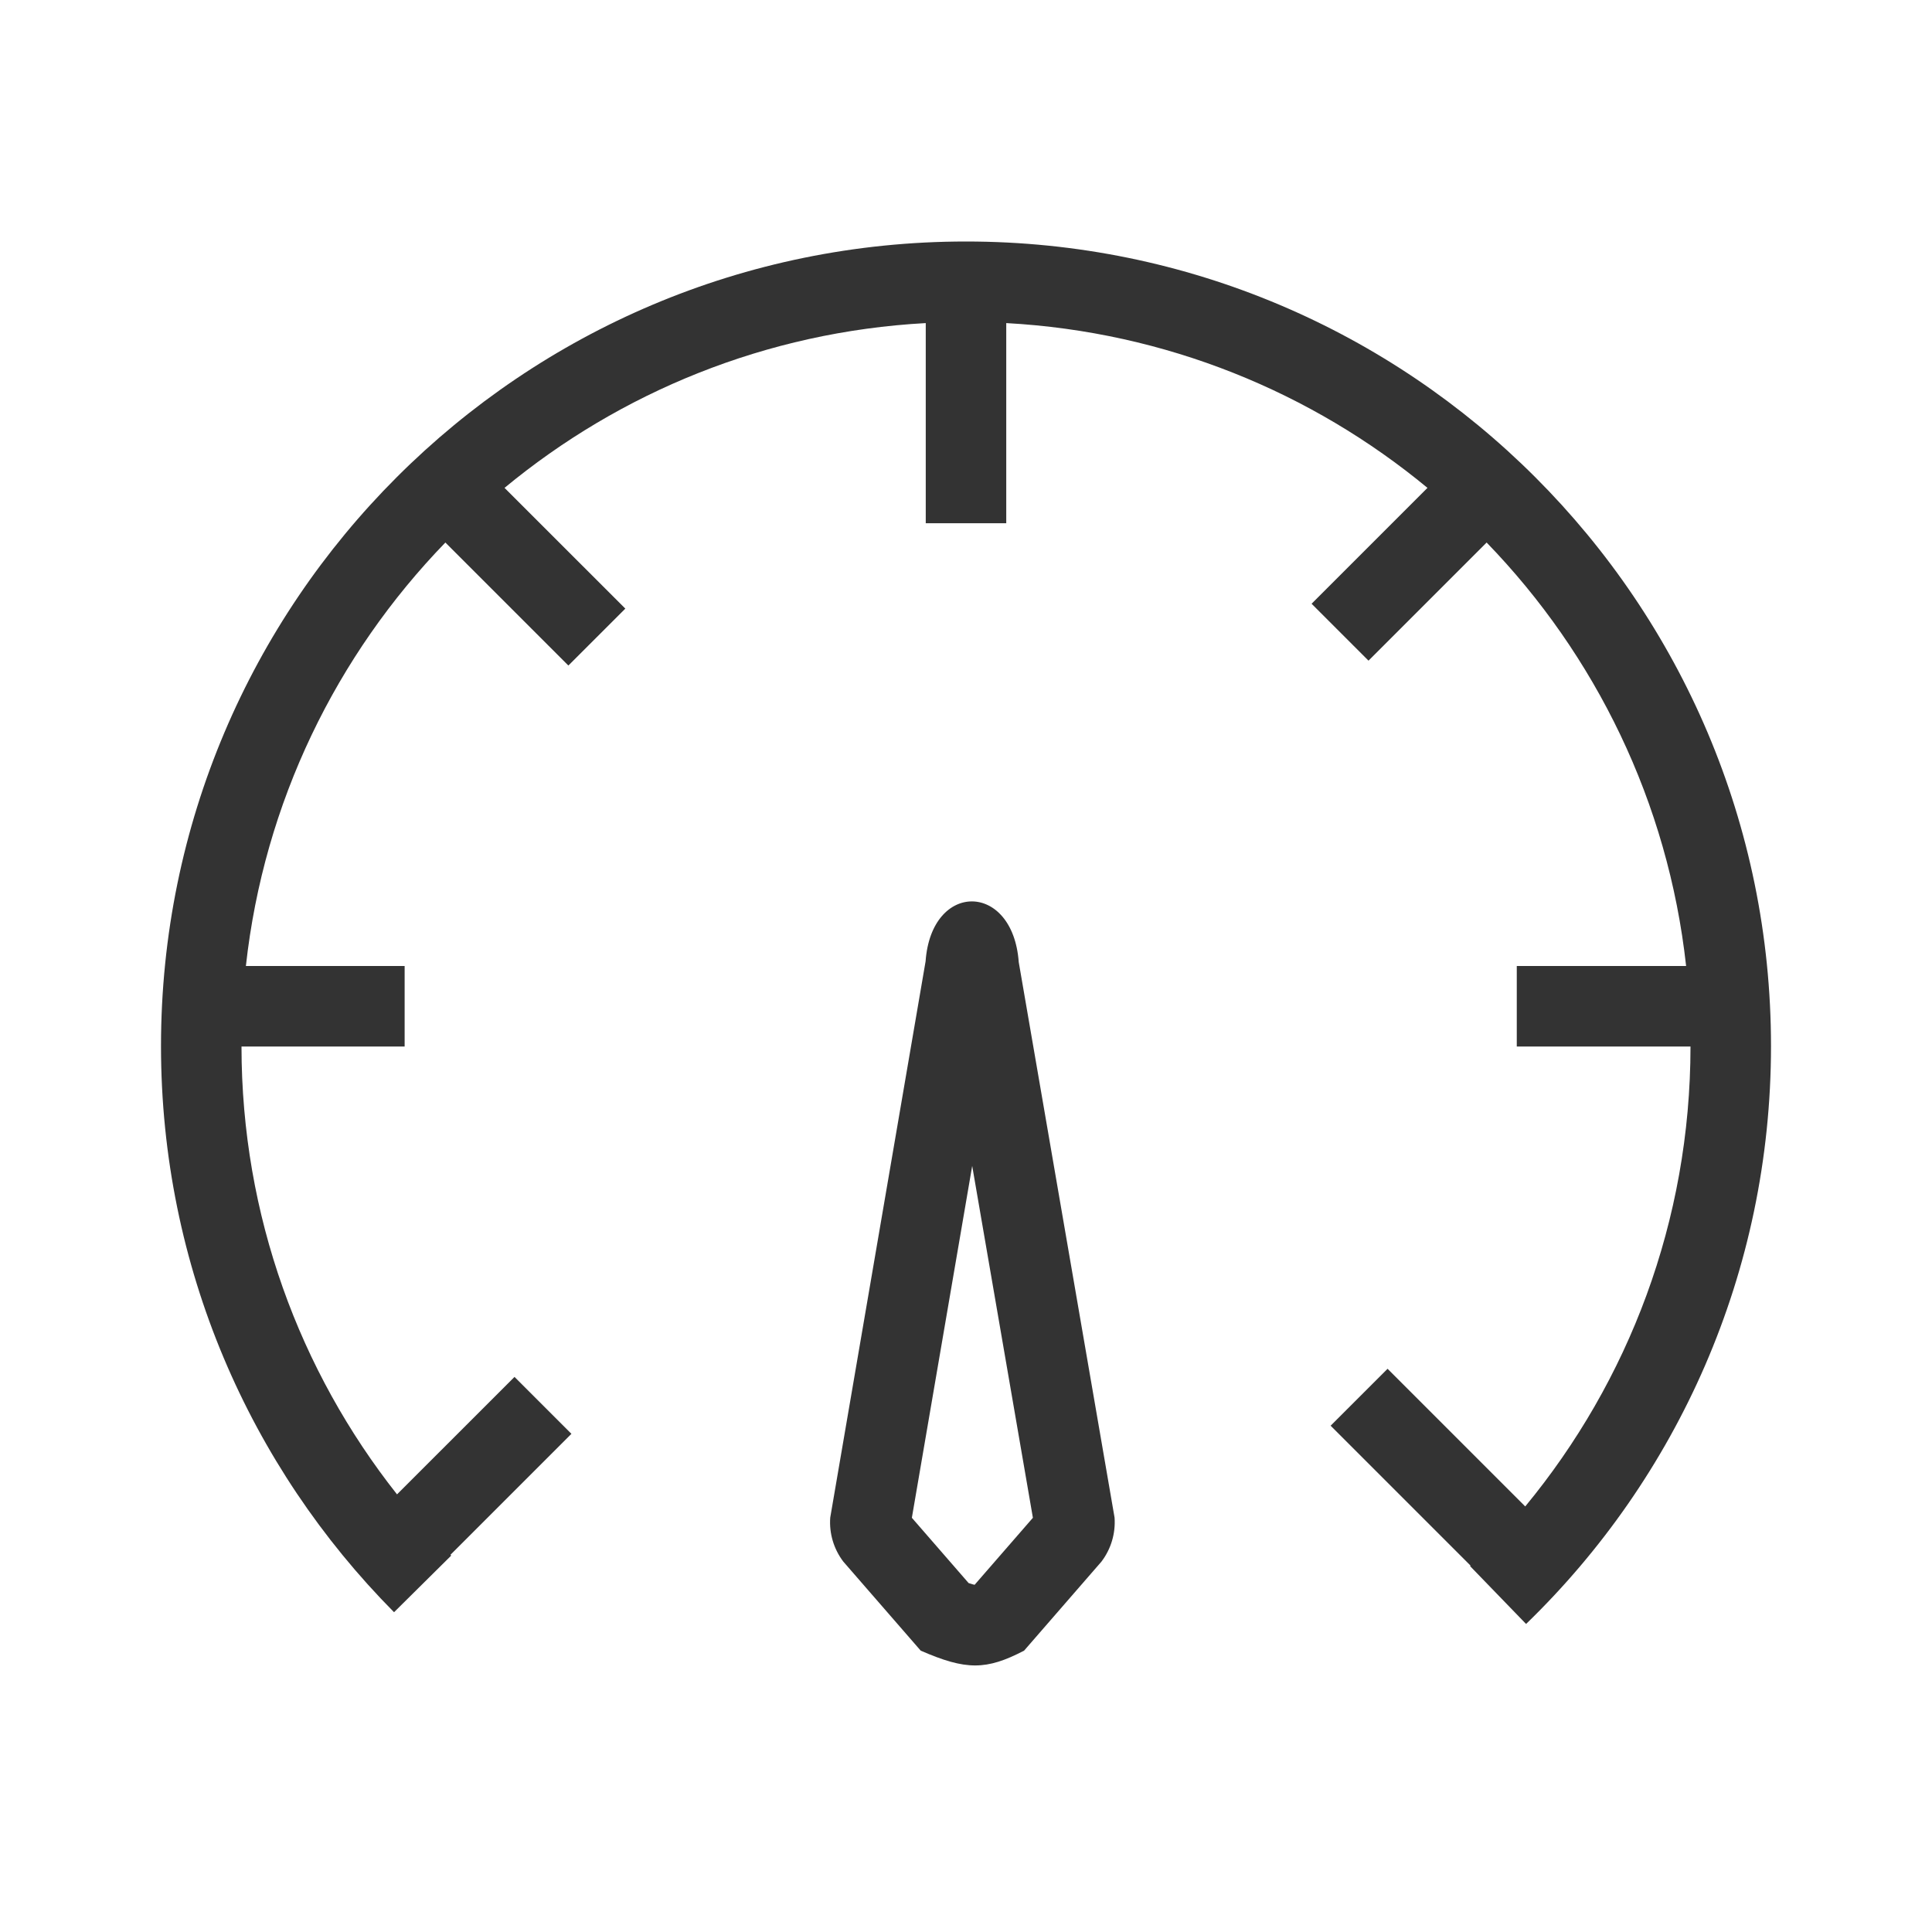
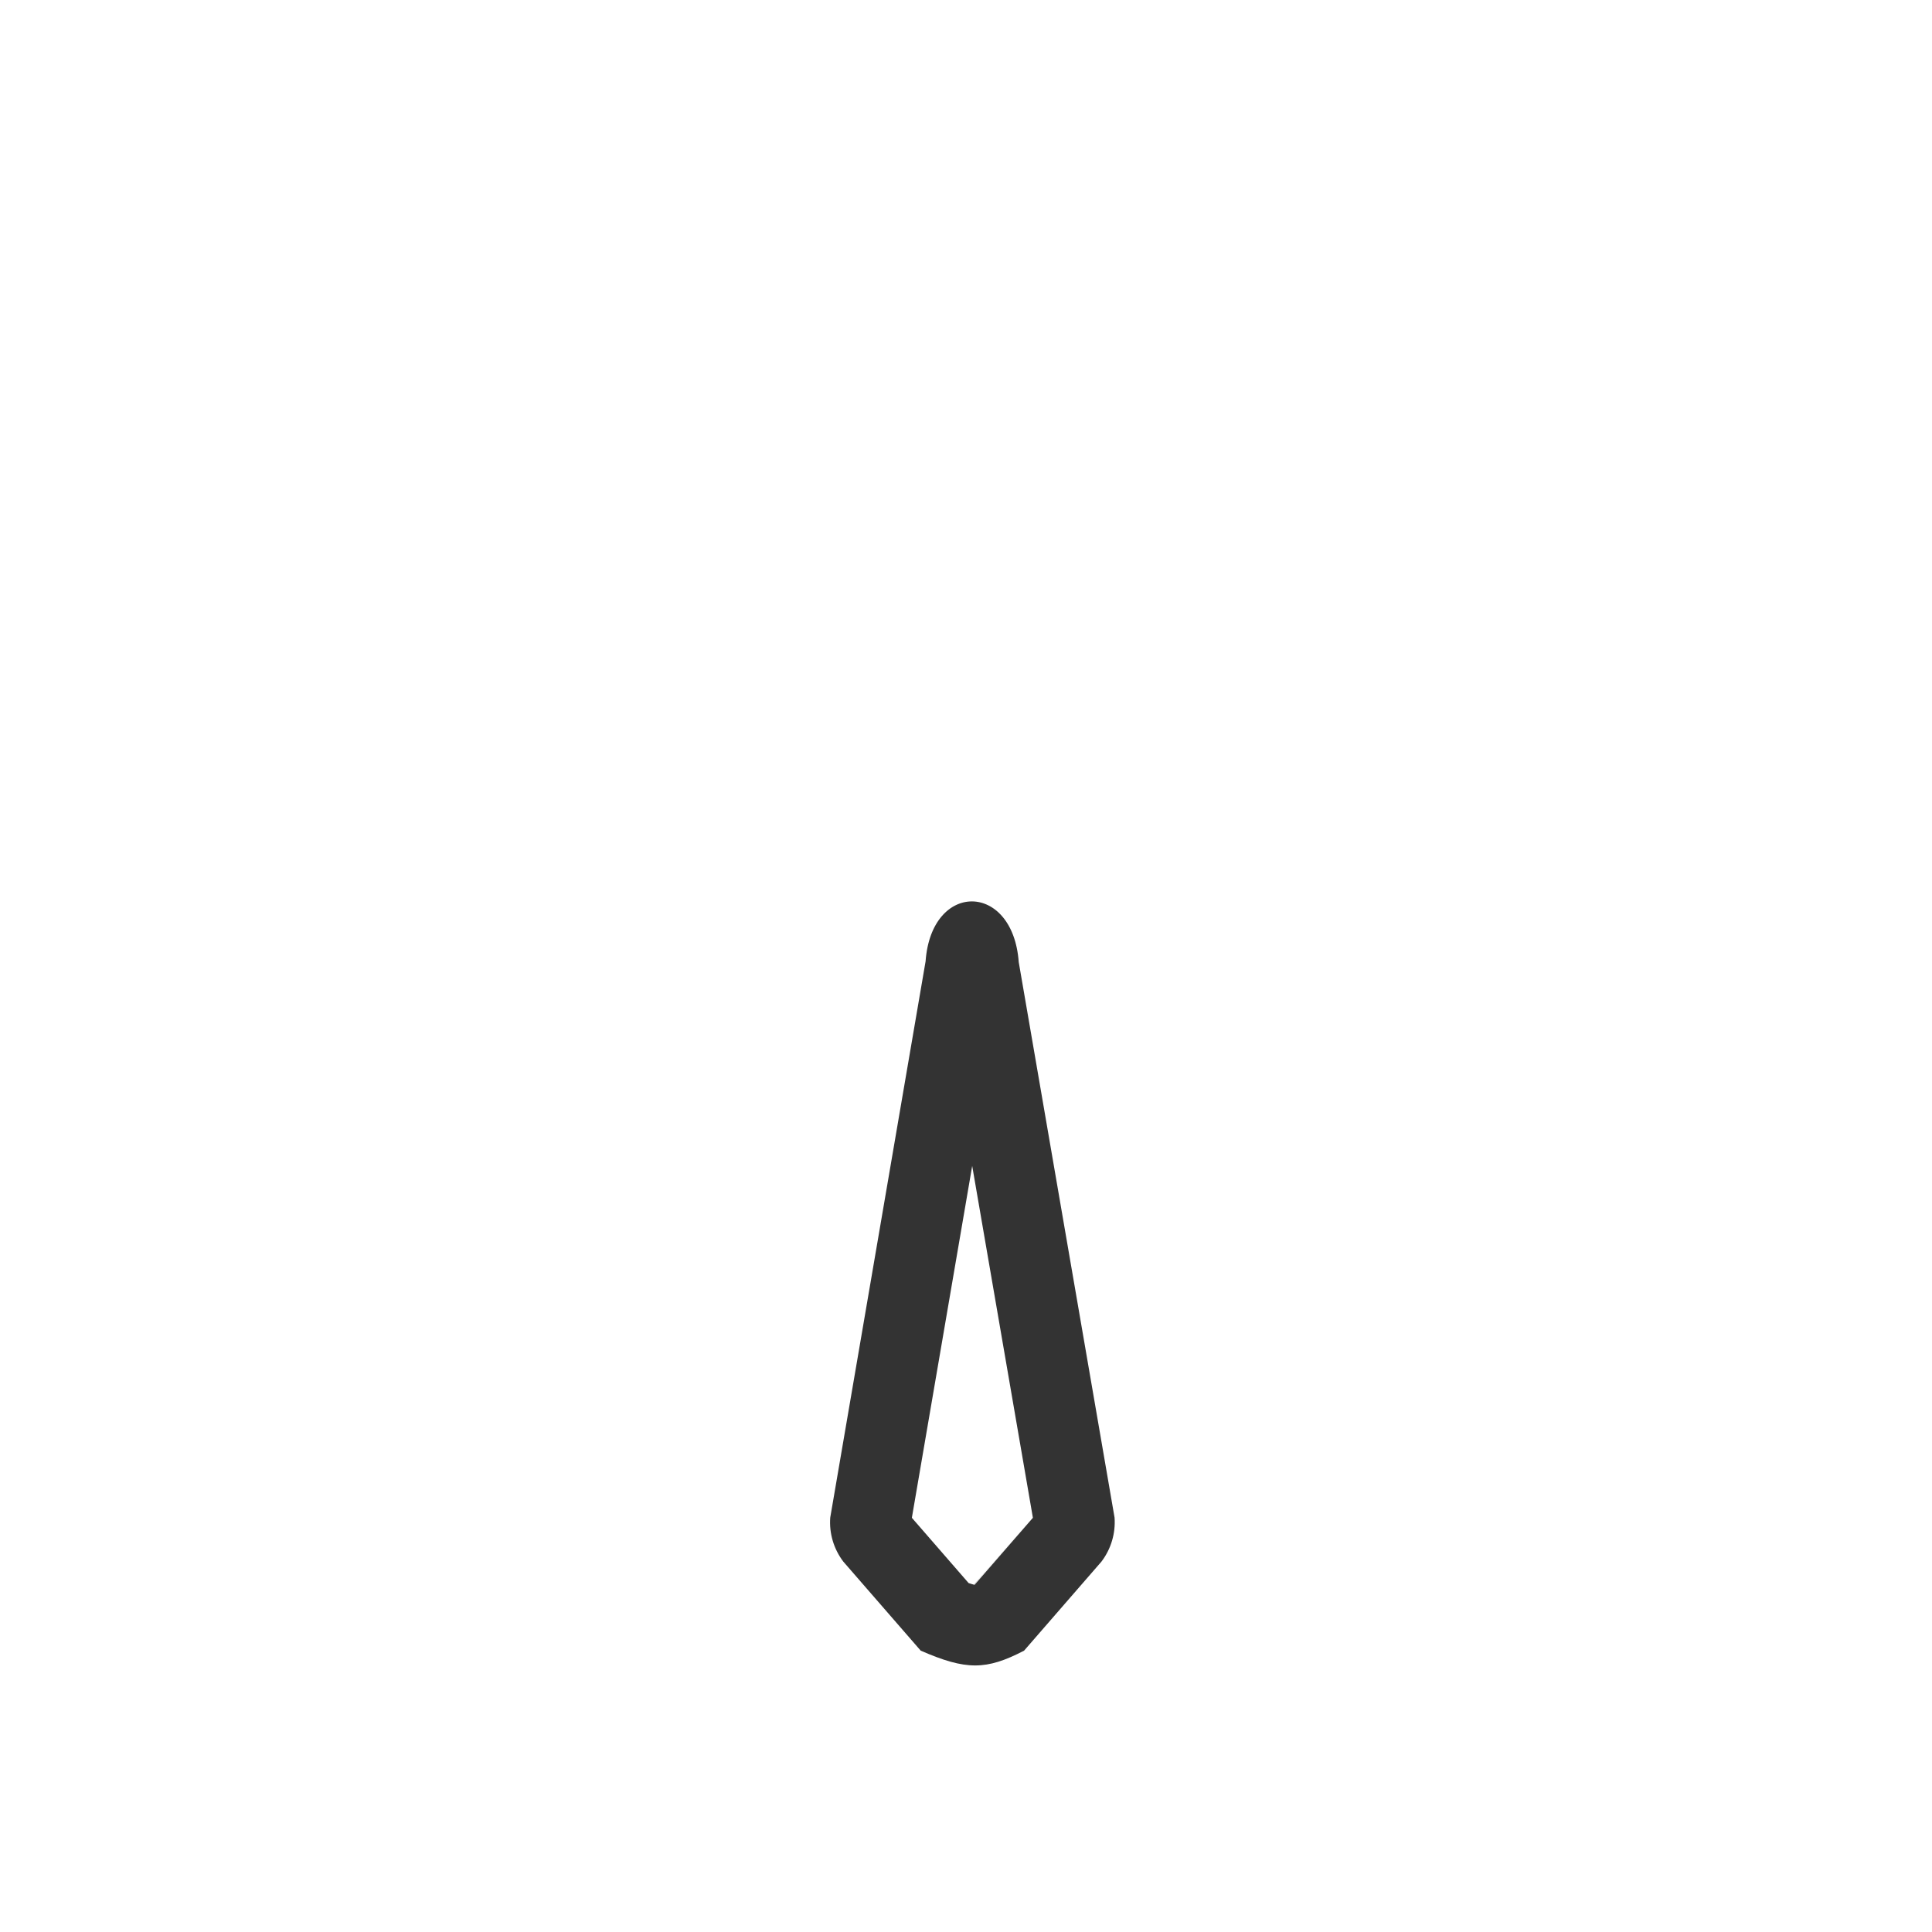
<svg xmlns="http://www.w3.org/2000/svg" width="48" height="48" viewBox="0 0 48 48" fill="none">
-   <path d="M6.109 24C6.557 19.93 8.363 16.269 11.065 13.479L14.121 16.535L15.536 15.121L12.535 12.121C15.409 9.745 19.033 8.244 23 8.027L23 13L25 13L25 8.027C28.967 8.244 32.592 9.745 35.465 12.121L32.586 15L34 16.414L36.935 13.479C39.637 16.269 41.443 19.93 41.891 24H37.684V26H42C41.998 30.34 40.458 34.32 37.894 37.427L34.474 34.007L33.059 35.421L36.536 38.898L36.524 38.91L37.915 40.347C41.666 36.715 44 31.624 44 25.989C44 14.949 35.045 6 24 6C12.955 6 4 14.949 4 25.989C4 31.474 6.212 36.445 9.79 40.055L11.21 38.648C11.204 38.641 11.198 38.635 11.191 38.629L14.197 35.623L12.783 34.209L9.864 37.127C7.446 34.066 6.002 30.202 6 26H10.053V24H6.109Z" fill="#333333" />
-   <path fill-rule="evenodd" clip-rule="evenodd" d="M22.996 23.884L20.627 37.704C20.598 38.096 20.714 38.485 20.952 38.798L22.875 41.01C24 41.5 24.5 41.5 25.443 41.01L27.365 38.798C27.603 38.485 27.719 38.096 27.691 37.704L25.31 23.902C25.165 21.905 23.14 21.887 22.996 23.884ZM25.662 37.709L24.154 28.967L22.655 37.709L24.065 39.331C24.142 39.357 24.189 39.369 24.214 39.374L25.662 37.709ZM24.185 39.382C24.185 39.382 24.189 39.381 24.194 39.38C24.188 39.382 24.185 39.382 24.185 39.382ZM23.299 23.942L23.299 23.939C23.299 23.938 23.299 23.939 23.299 23.942Z" fill="#333333" />
+   <path fill-rule="evenodd" clip-rule="evenodd" d="M22.996 23.884L20.627 37.704C20.598 38.096 20.714 38.485 20.952 38.798L22.875 41.01C24 41.5 24.5 41.5 25.443 41.01L27.365 38.798C27.603 38.485 27.719 38.096 27.691 37.704L25.31 23.902C25.165 21.905 23.14 21.887 22.996 23.884ZM25.662 37.709L24.154 28.967L22.655 37.709L24.065 39.331C24.142 39.357 24.189 39.369 24.214 39.374L25.662 37.709ZC24.185 39.382 24.189 39.381 24.194 39.38C24.188 39.382 24.185 39.382 24.185 39.382ZM23.299 23.942L23.299 23.939C23.299 23.938 23.299 23.939 23.299 23.942Z" fill="#333333" />
</svg>